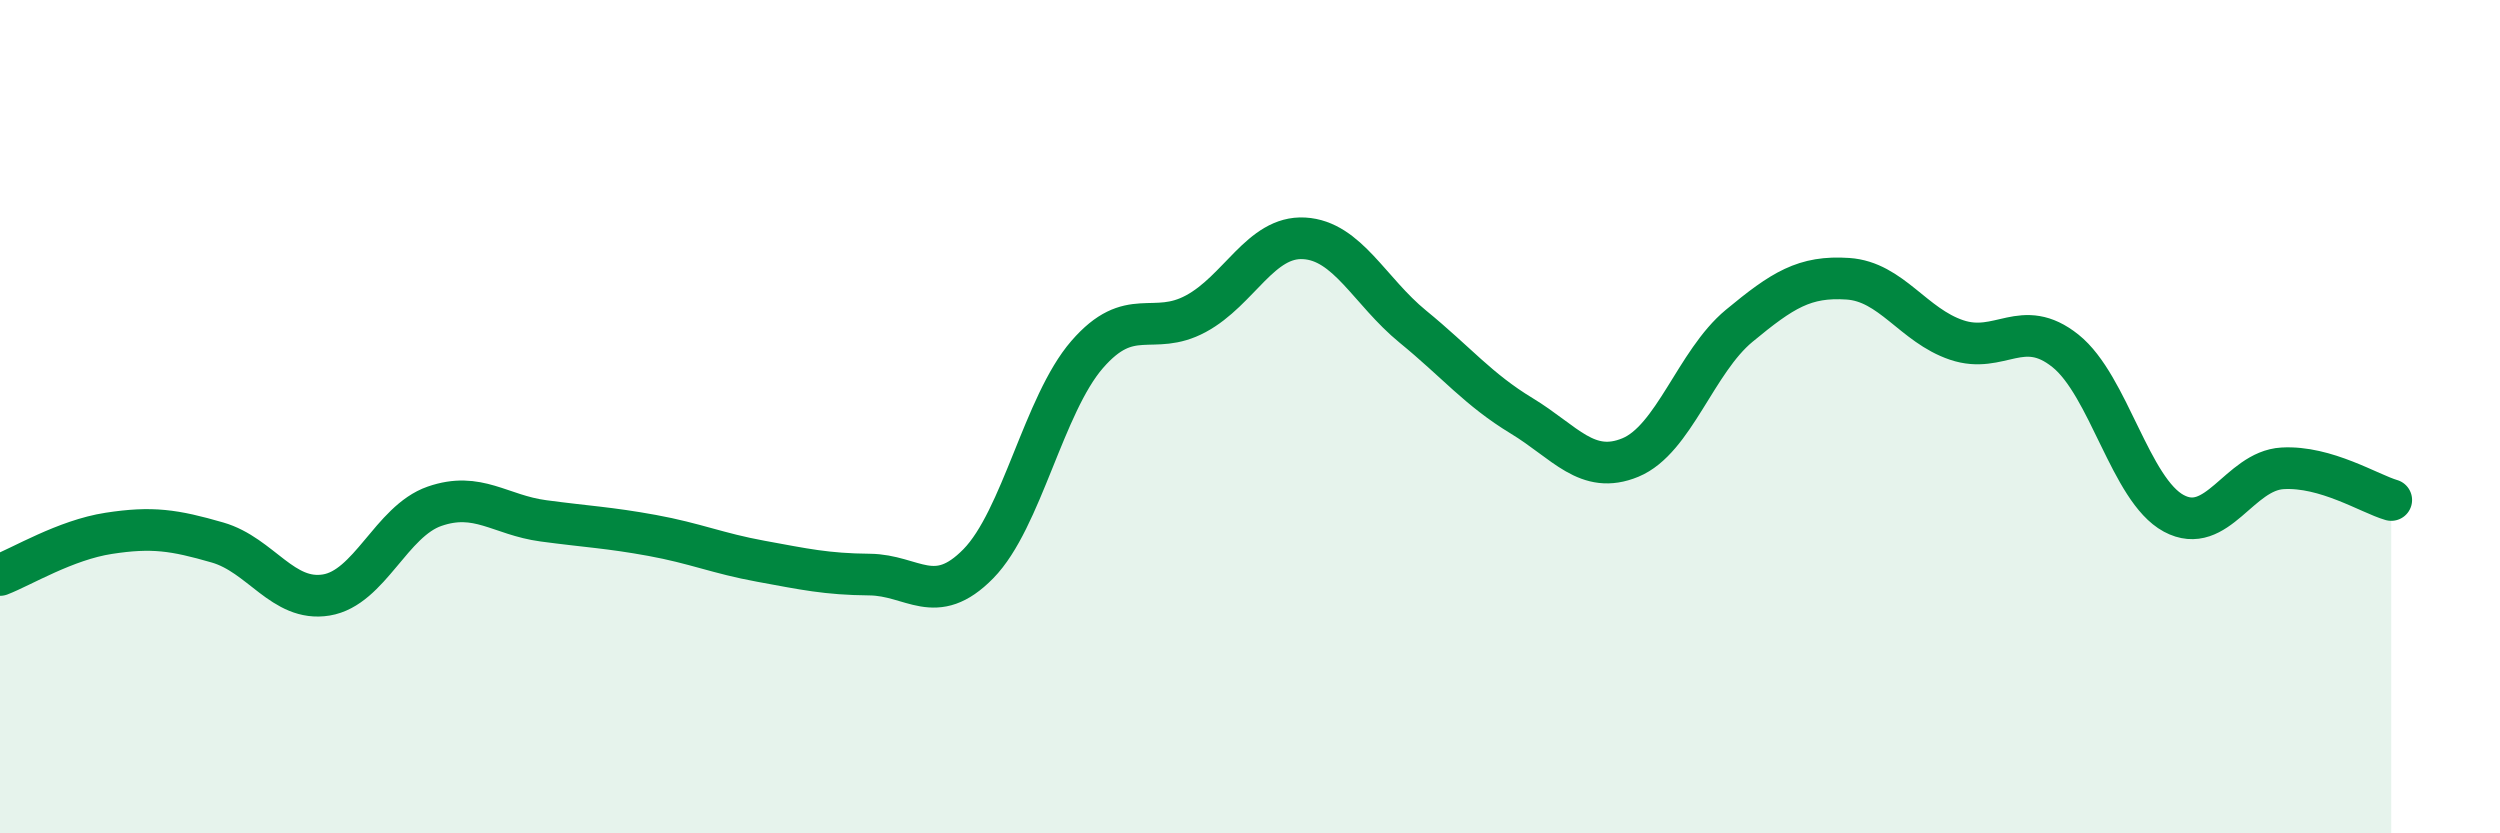
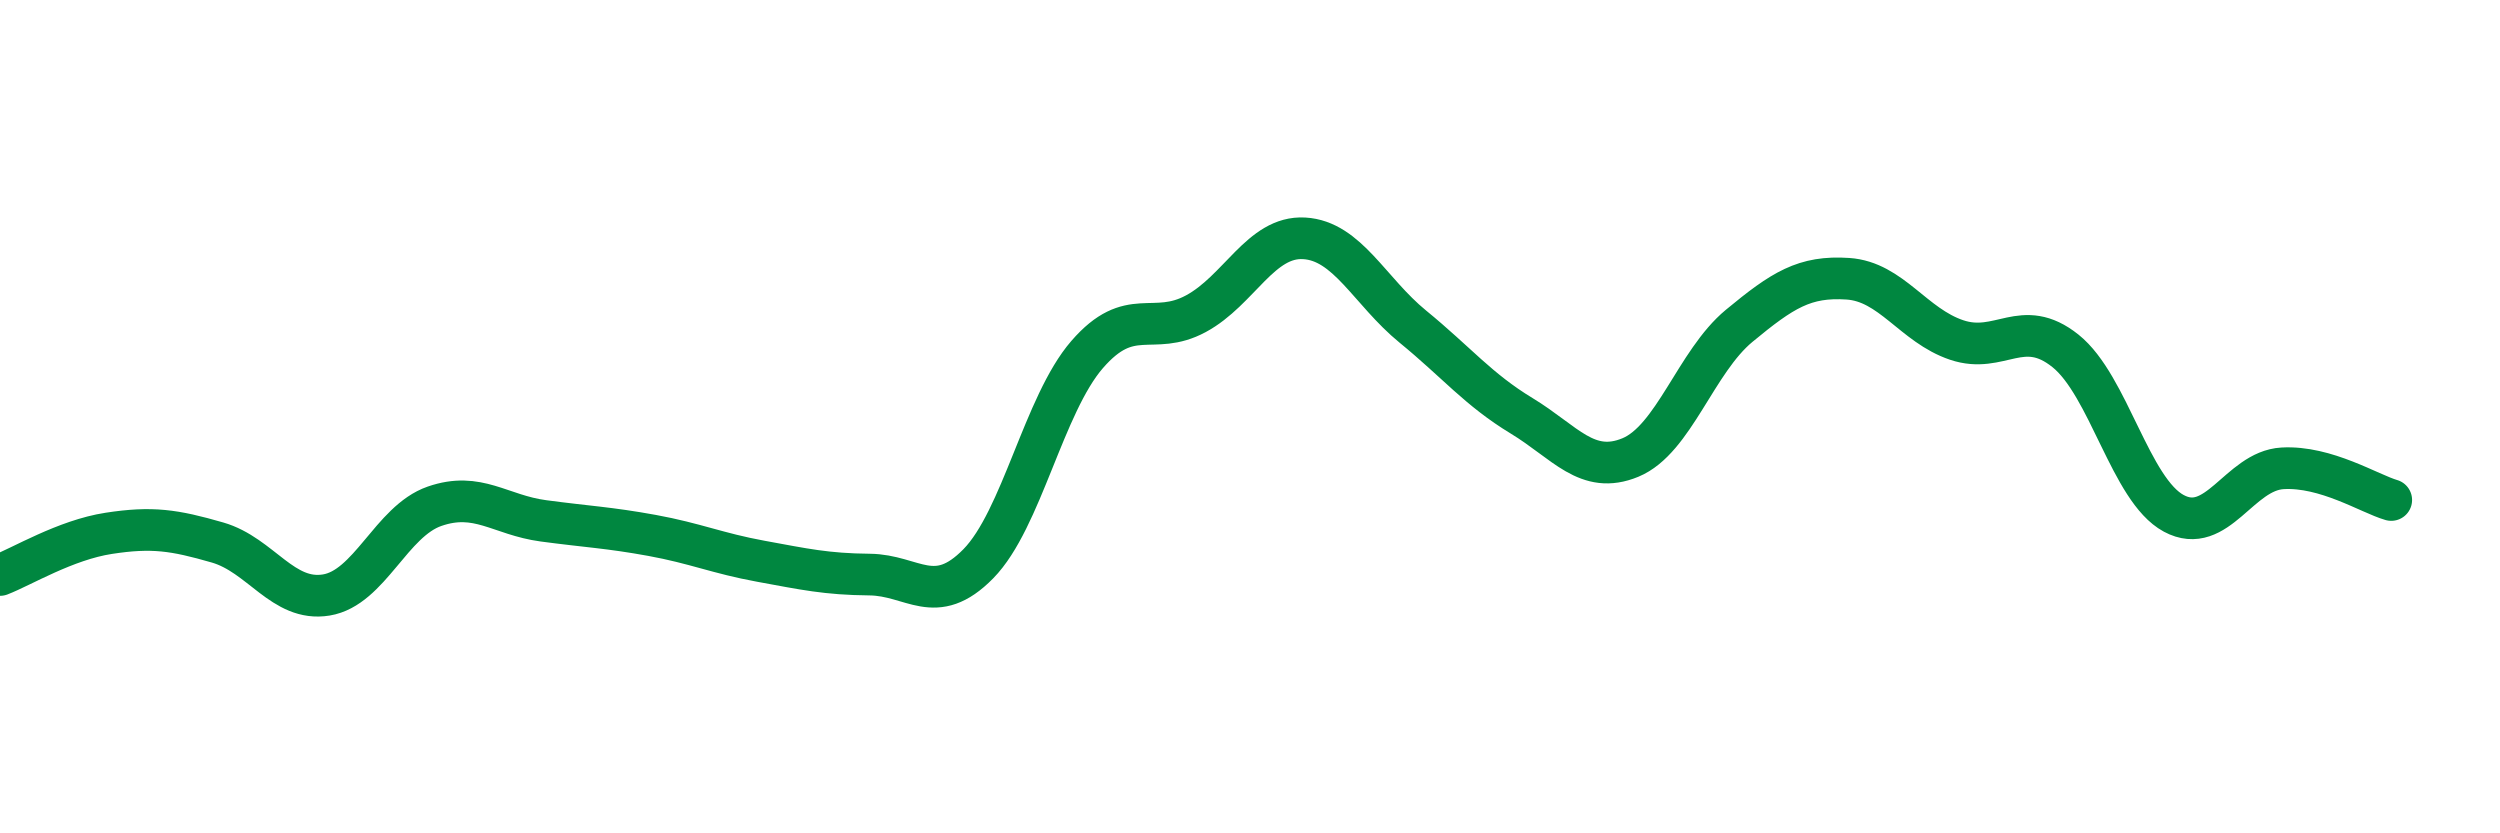
<svg xmlns="http://www.w3.org/2000/svg" width="60" height="20" viewBox="0 0 60 20">
-   <path d="M 0,13.8 C 0.52,13.6 1.57,12.96 2.61,12.8 C 3.65,12.64 4.18,12.72 5.22,13.02 C 6.26,13.32 6.79,14.45 7.83,14.28 C 8.87,14.11 9.39,12.51 10.43,12.15 C 11.47,11.79 12,12.36 13.04,12.5 C 14.08,12.64 14.61,12.66 15.65,12.85 C 16.69,13.04 17.22,13.28 18.26,13.47 C 19.3,13.66 19.83,13.78 20.87,13.79 C 21.91,13.8 22.44,14.59 23.48,13.53 C 24.52,12.47 25.05,9.71 26.09,8.51 C 27.13,7.31 27.66,8.09 28.7,7.53 C 29.74,6.97 30.26,5.66 31.3,5.72 C 32.34,5.78 32.87,6.99 33.91,7.84 C 34.95,8.69 35.48,9.35 36.52,9.98 C 37.56,10.61 38.09,11.41 39.13,10.98 C 40.17,10.55 40.7,8.68 41.74,7.82 C 42.78,6.96 43.31,6.62 44.35,6.69 C 45.39,6.76 45.92,7.81 46.96,8.16 C 48,8.51 48.53,7.59 49.57,8.42 C 50.61,9.25 51.13,11.76 52.17,12.32 C 53.21,12.88 53.74,11.3 54.78,11.24 C 55.82,11.18 56.87,11.85 57.39,12L57.39 20L0 20Z" fill="#008740" opacity="0.1" stroke-linecap="round" stroke-linejoin="round" />
  <path d="M 0,13.8 C 0.52,13.6 1.57,12.96 2.61,12.8 C 3.65,12.64 4.18,12.72 5.22,13.02 C 6.26,13.32 6.79,14.45 7.83,14.28 C 8.87,14.11 9.39,12.51 10.43,12.15 C 11.47,11.79 12,12.36 13.04,12.5 C 14.08,12.64 14.61,12.66 15.65,12.85 C 16.69,13.04 17.22,13.28 18.26,13.47 C 19.3,13.66 19.83,13.78 20.87,13.79 C 21.91,13.8 22.44,14.59 23.48,13.53 C 24.52,12.47 25.05,9.71 26.09,8.51 C 27.13,7.31 27.66,8.09 28.7,7.53 C 29.74,6.97 30.26,5.66 31.3,5.72 C 32.34,5.78 32.87,6.99 33.91,7.84 C 34.95,8.69 35.48,9.35 36.52,9.98 C 37.56,10.61 38.09,11.41 39.13,10.98 C 40.17,10.55 40.7,8.68 41.74,7.82 C 42.78,6.96 43.31,6.62 44.35,6.69 C 45.39,6.76 45.92,7.81 46.96,8.16 C 48,8.51 48.53,7.59 49.57,8.42 C 50.61,9.25 51.13,11.76 52.17,12.32 C 53.21,12.88 53.74,11.3 54.78,11.24 C 55.82,11.18 56.87,11.85 57.39,12" stroke="#008740" stroke-width="1" fill="none" stroke-linecap="round" stroke-linejoin="round" />
</svg>